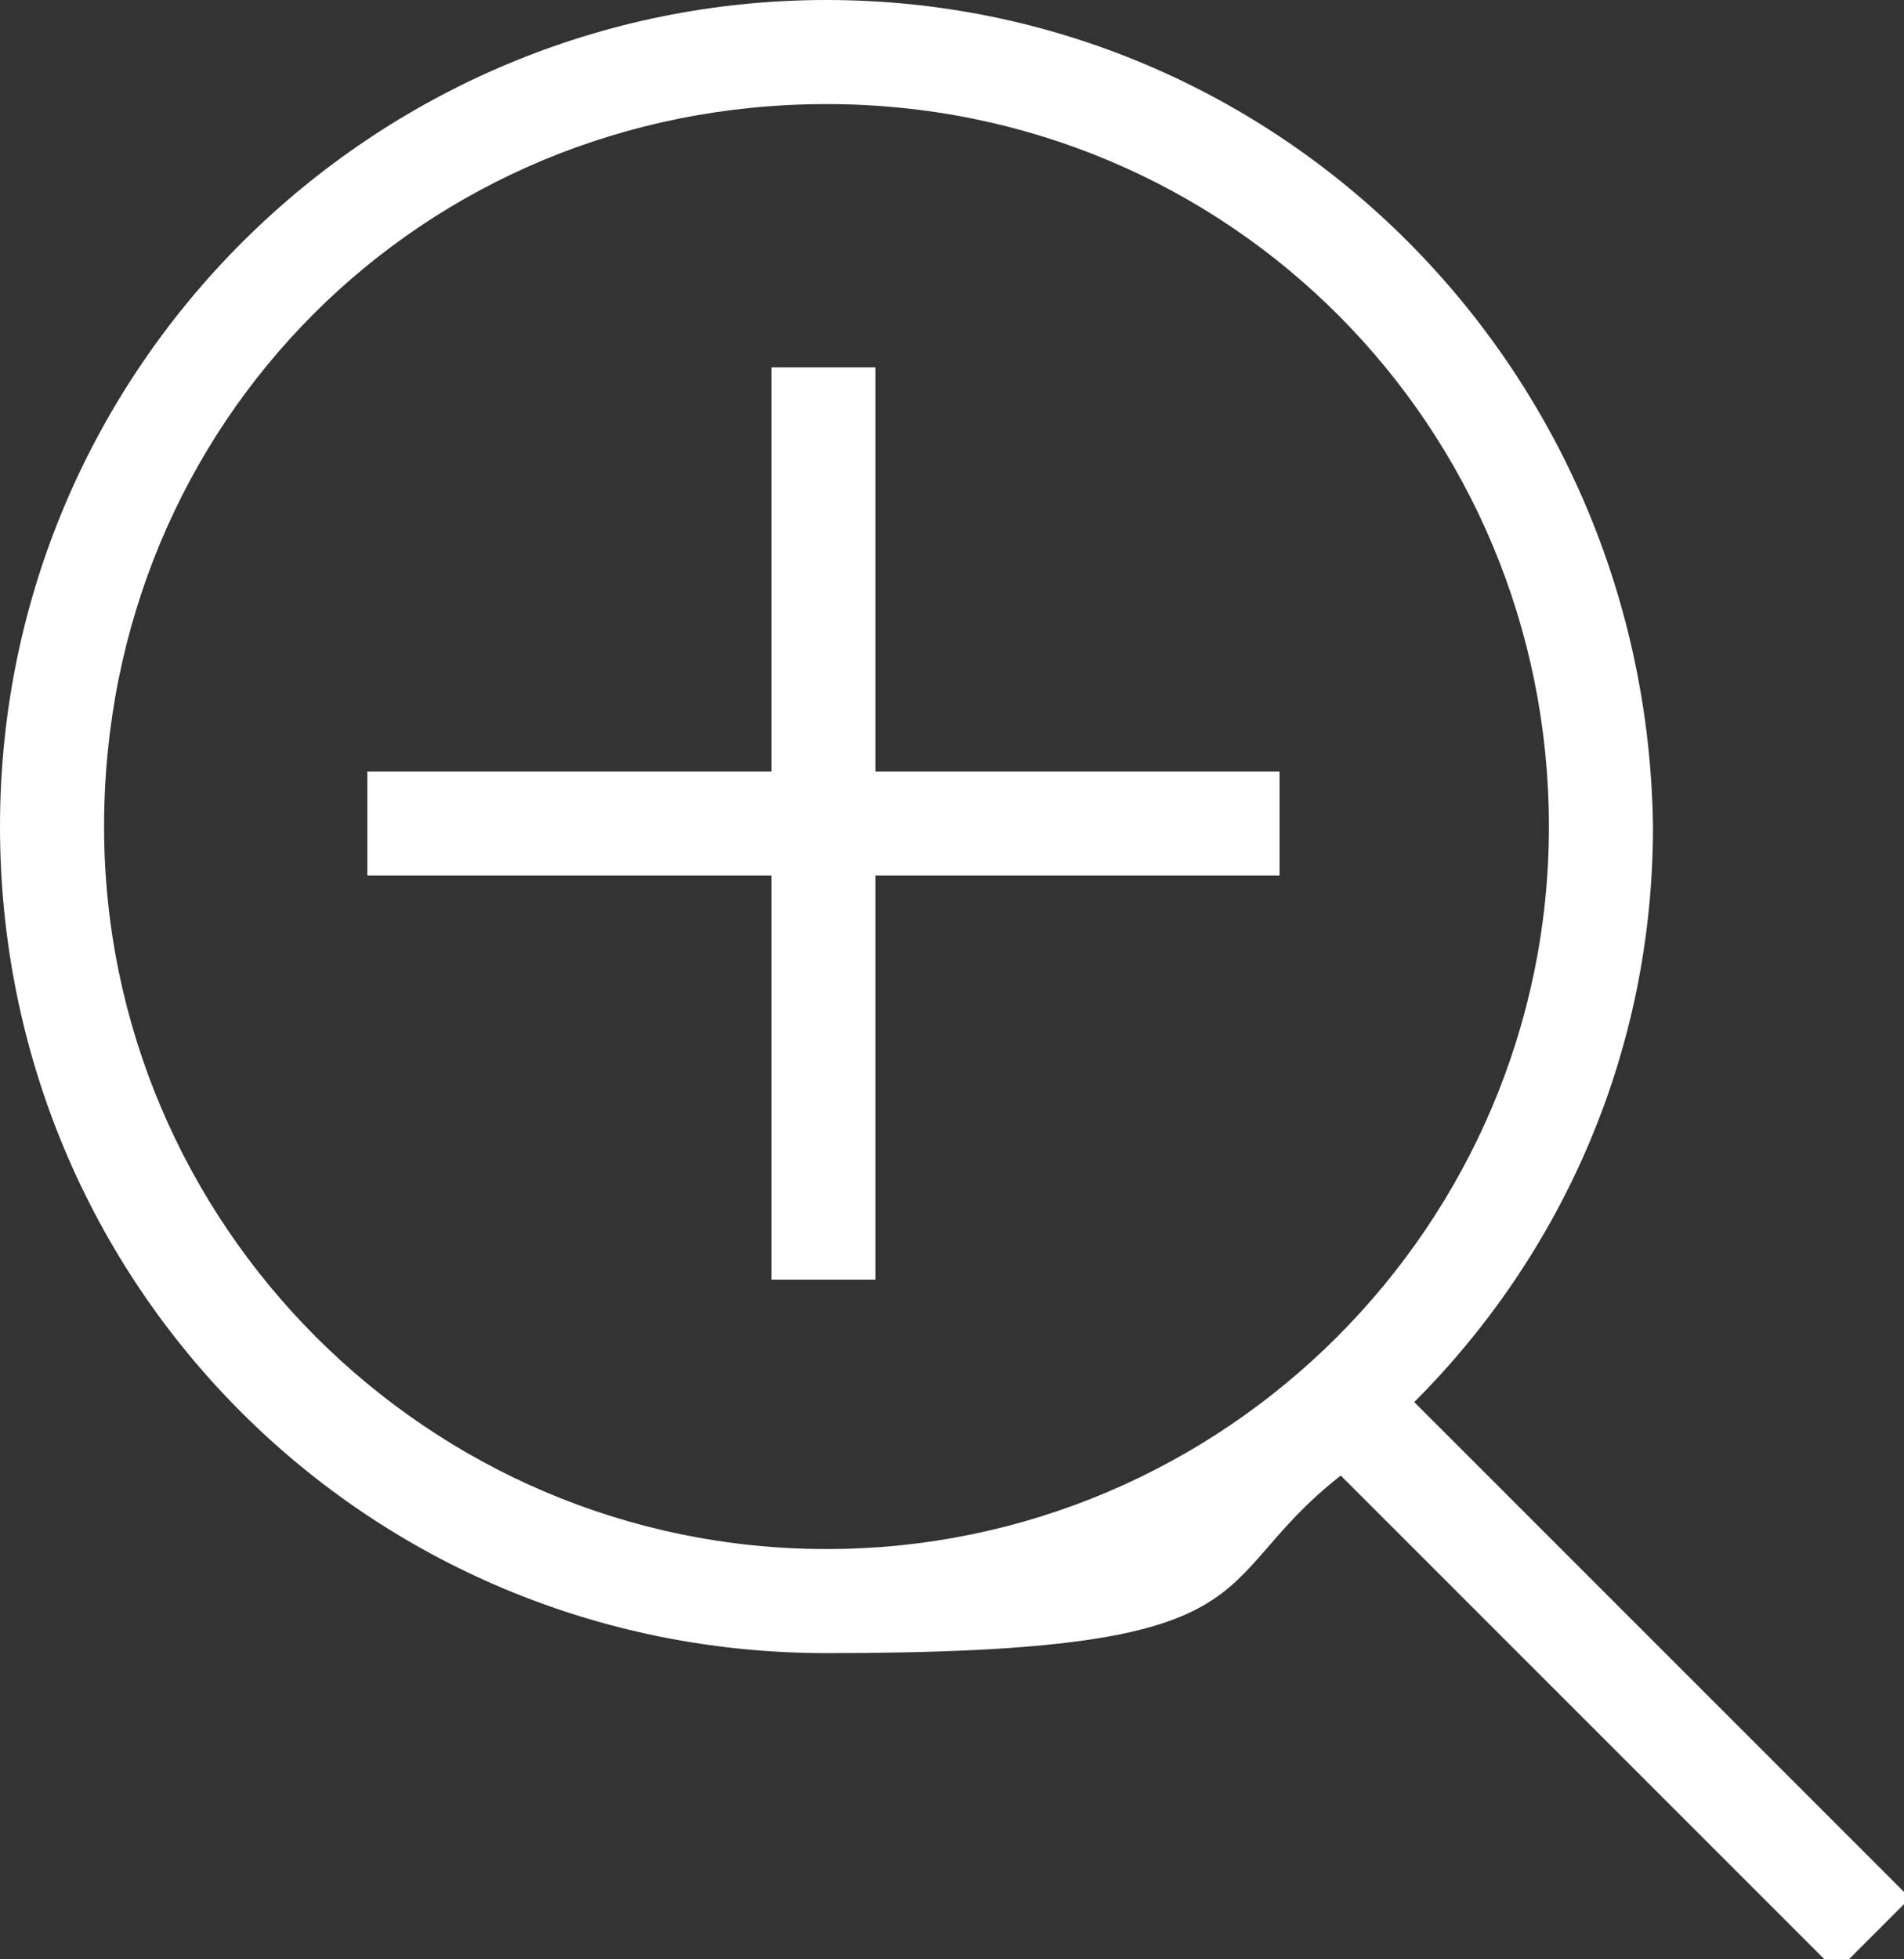
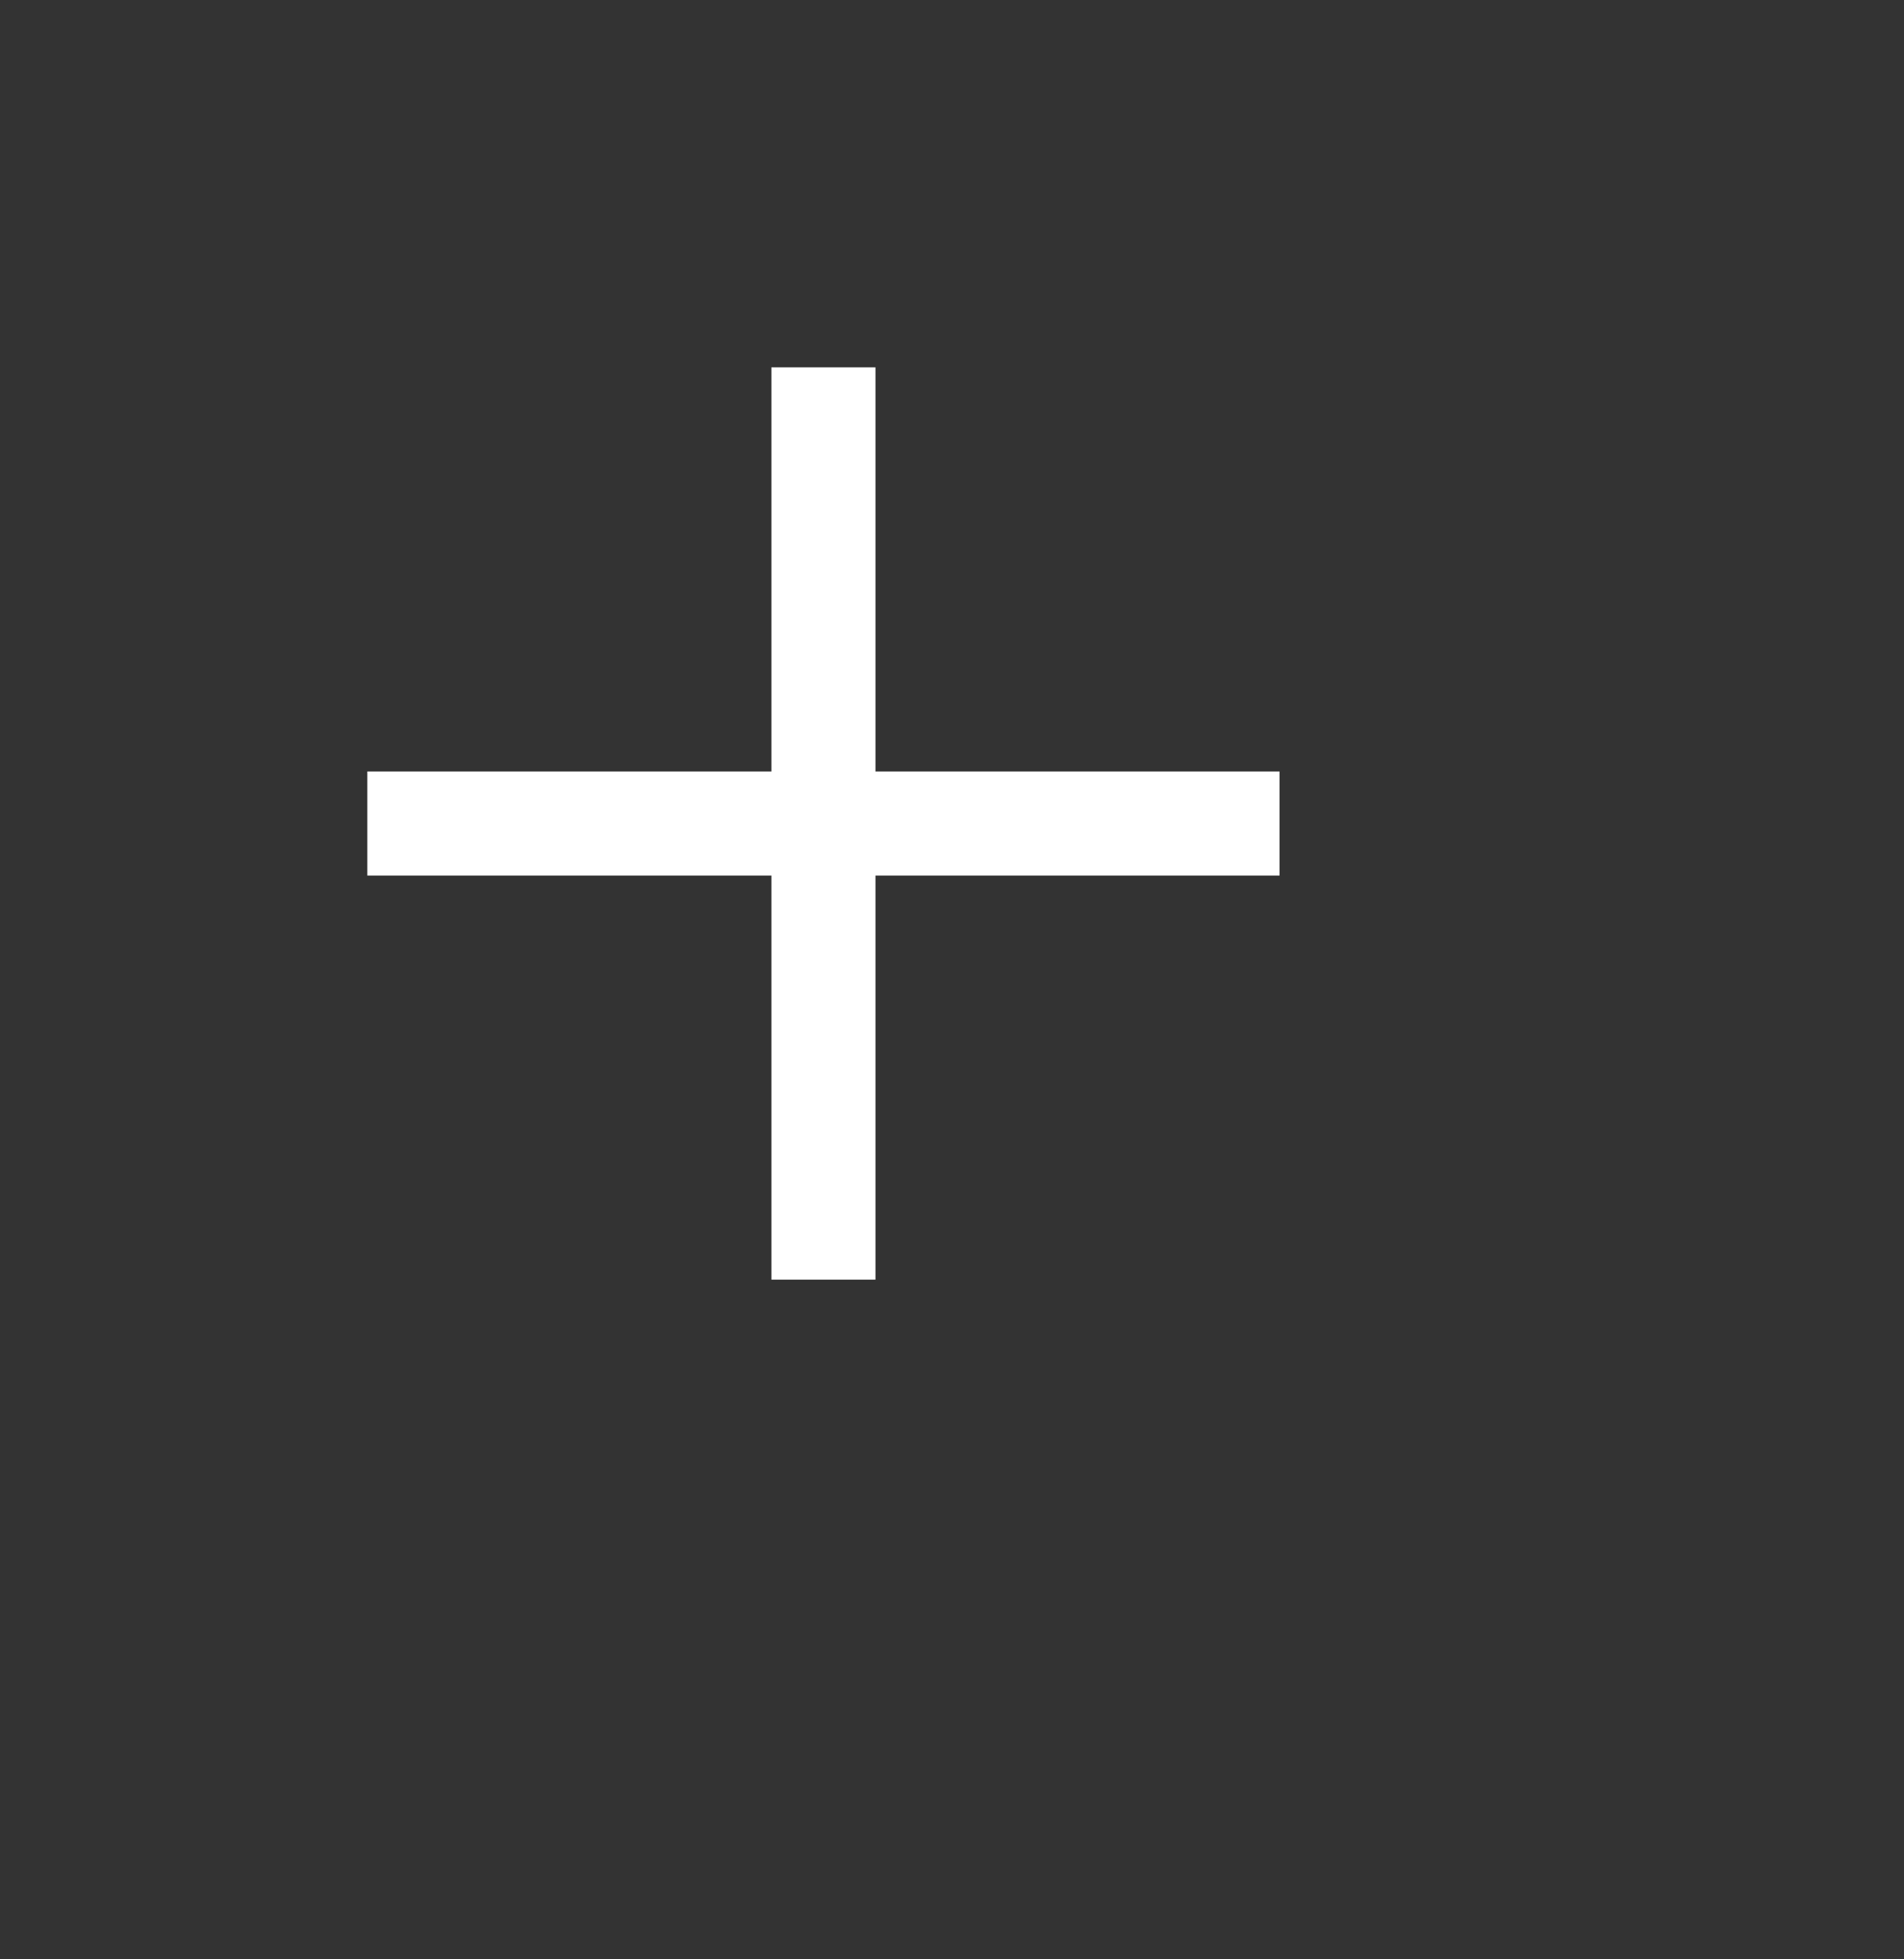
<svg xmlns="http://www.w3.org/2000/svg" version="1.1" viewBox="0 0 31.1 32">
  <rect x="0" y="0" width="31.1" height="32" fill="#333333" stroke="none" />
  <defs>
    <style>
      .cls-1 {
        fill: #fff;
      }
    </style>
  </defs>
  <g>
    <g id="Capa_1">
      <g>
-         <path class="cls-1" d="M31.1,30.9l-8-8c2.4-2.4,3.9-5.7,3.9-9.4C26.9,6,20.9,0,13.5,0S0,6,0,13.5s6,13.5,13.5,13.5,6.1-1.1,8.4-2.9l8.1,8.1,1.2-1.2ZM1.7,13.5C1.7,6.9,6.9,1.7,13.5,1.7s11.8,5.3,11.8,11.8-5.3,11.8-11.8,11.8S1.7,20,1.7,13.5Z" />
        <polygon class="cls-1" points="14.3 6 12.6 6 12.6 12.6 6 12.6 6 14.3 12.6 14.3 12.6 20.9 14.3 20.9 14.3 14.3 20.9 14.3 20.9 12.6 14.3 12.6 14.3 6" />
      </g>
    </g>
  </g>
</svg>